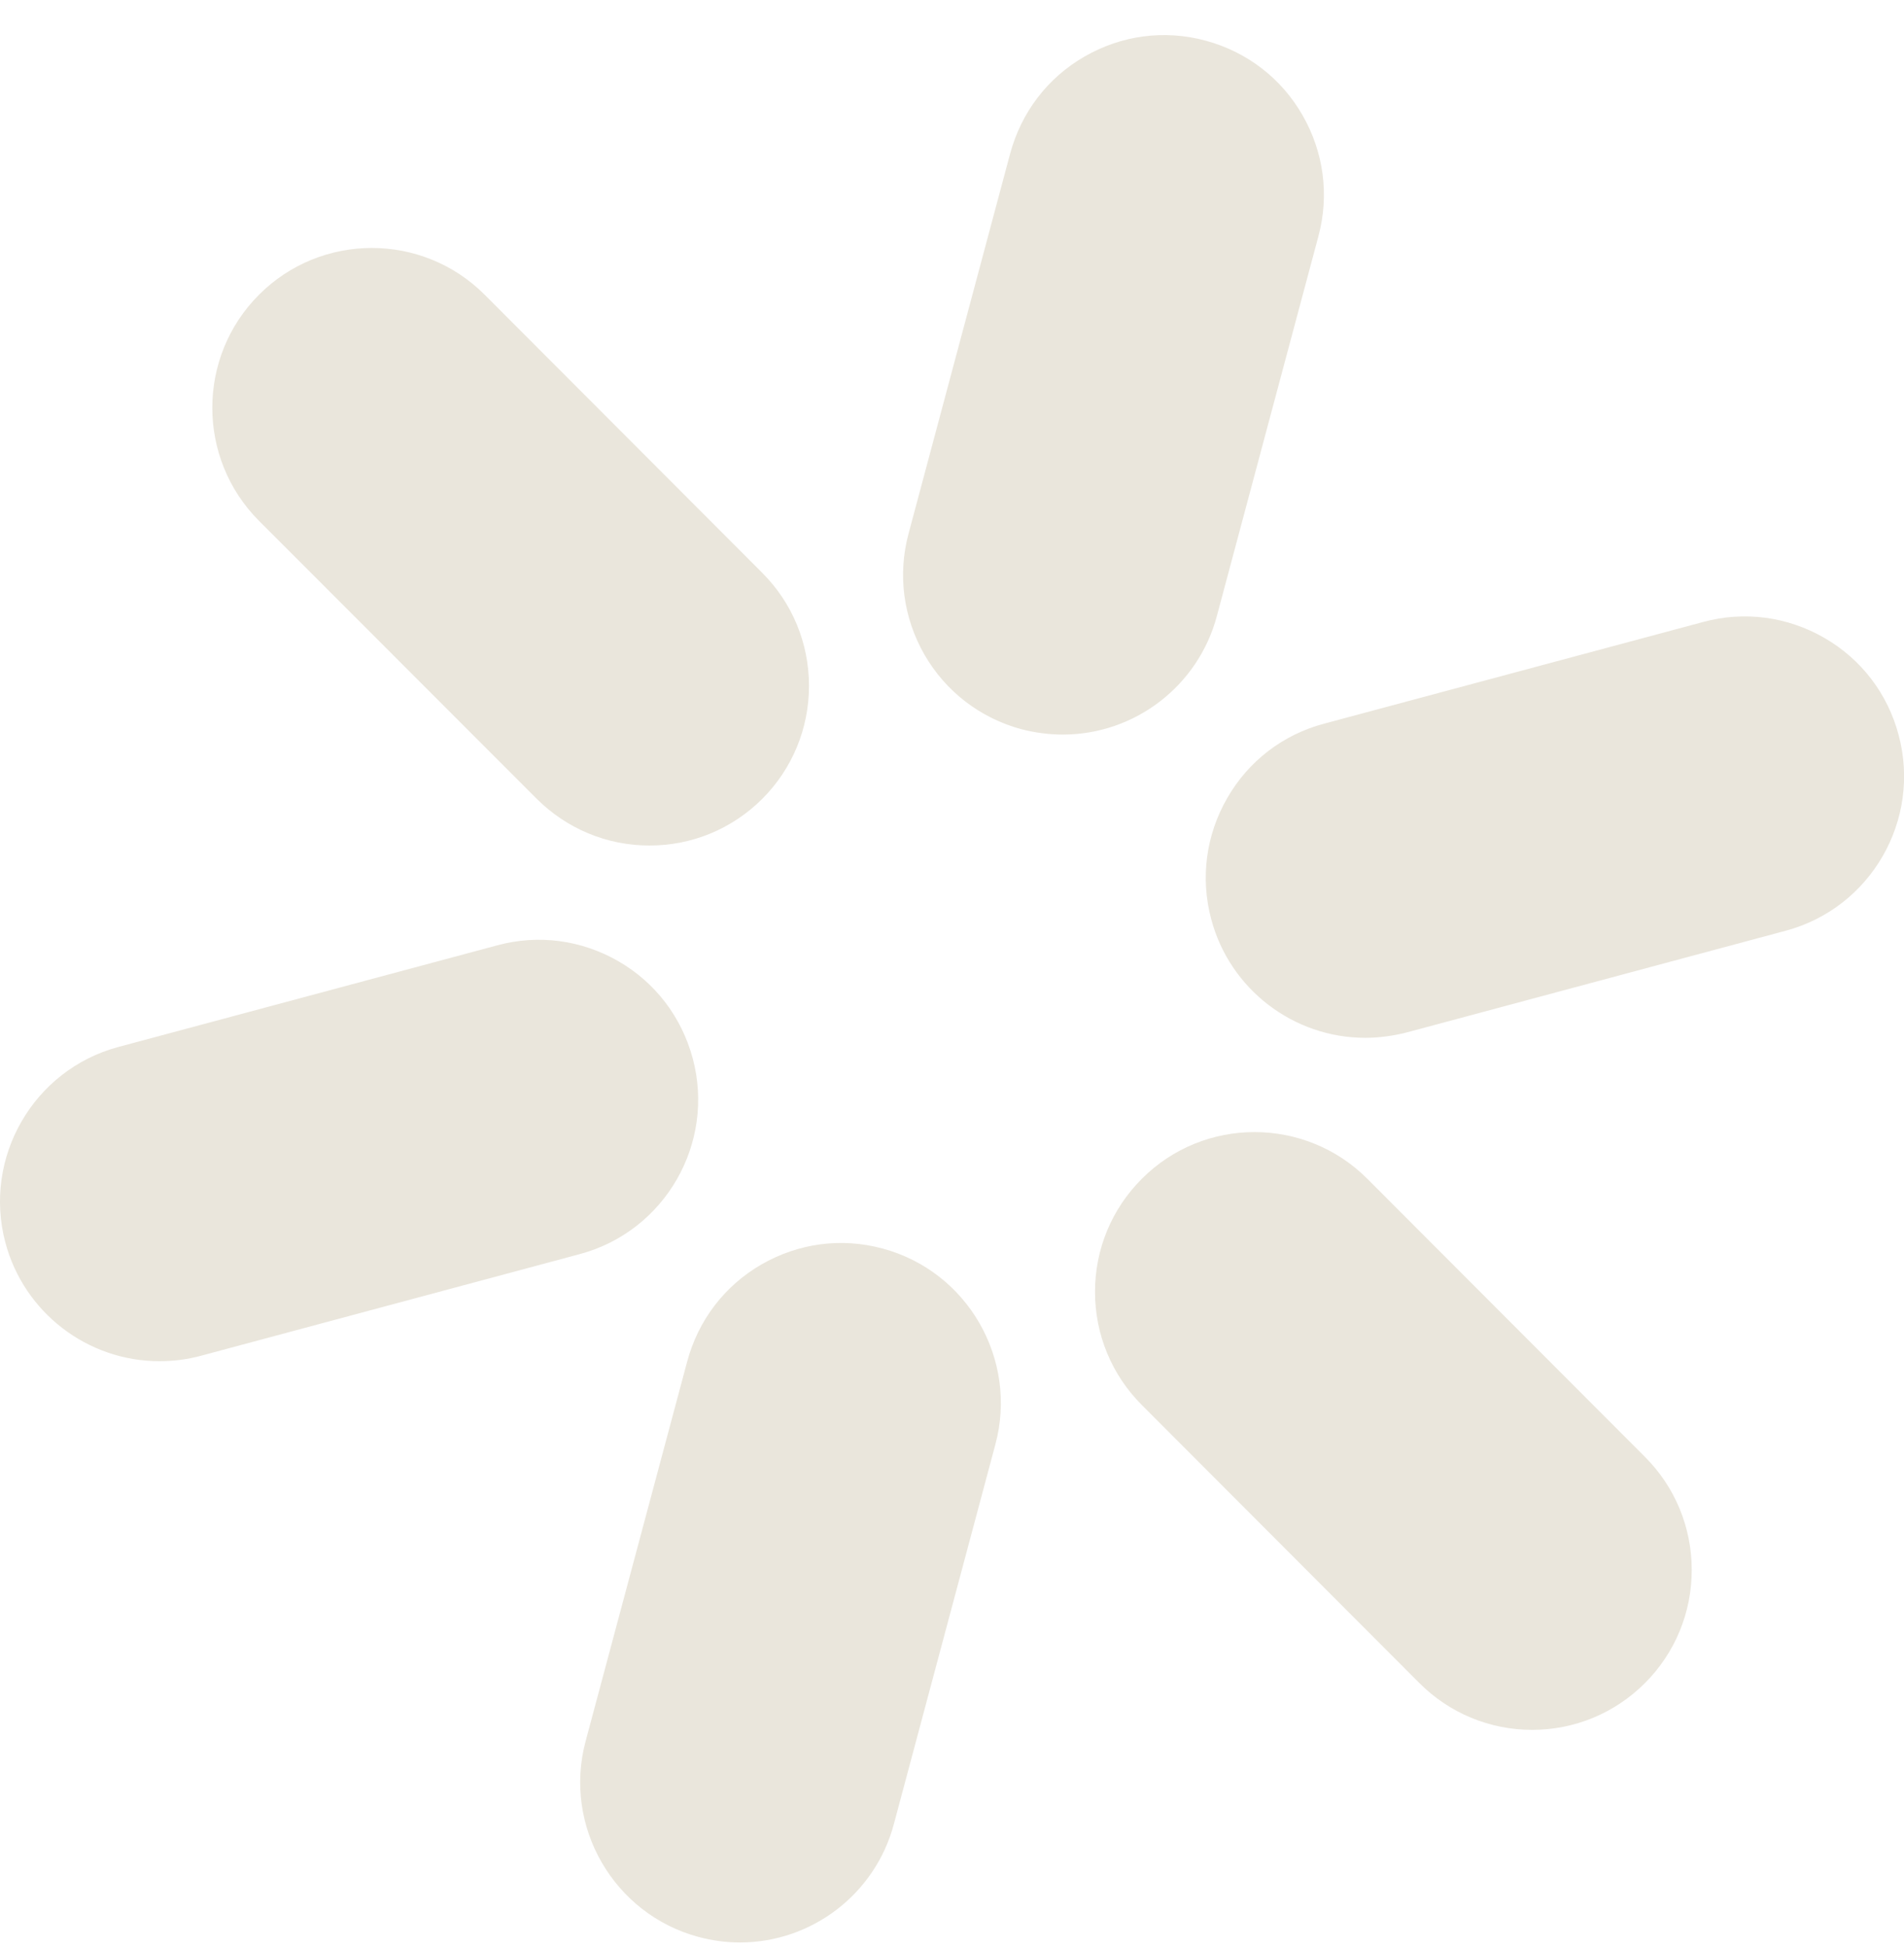
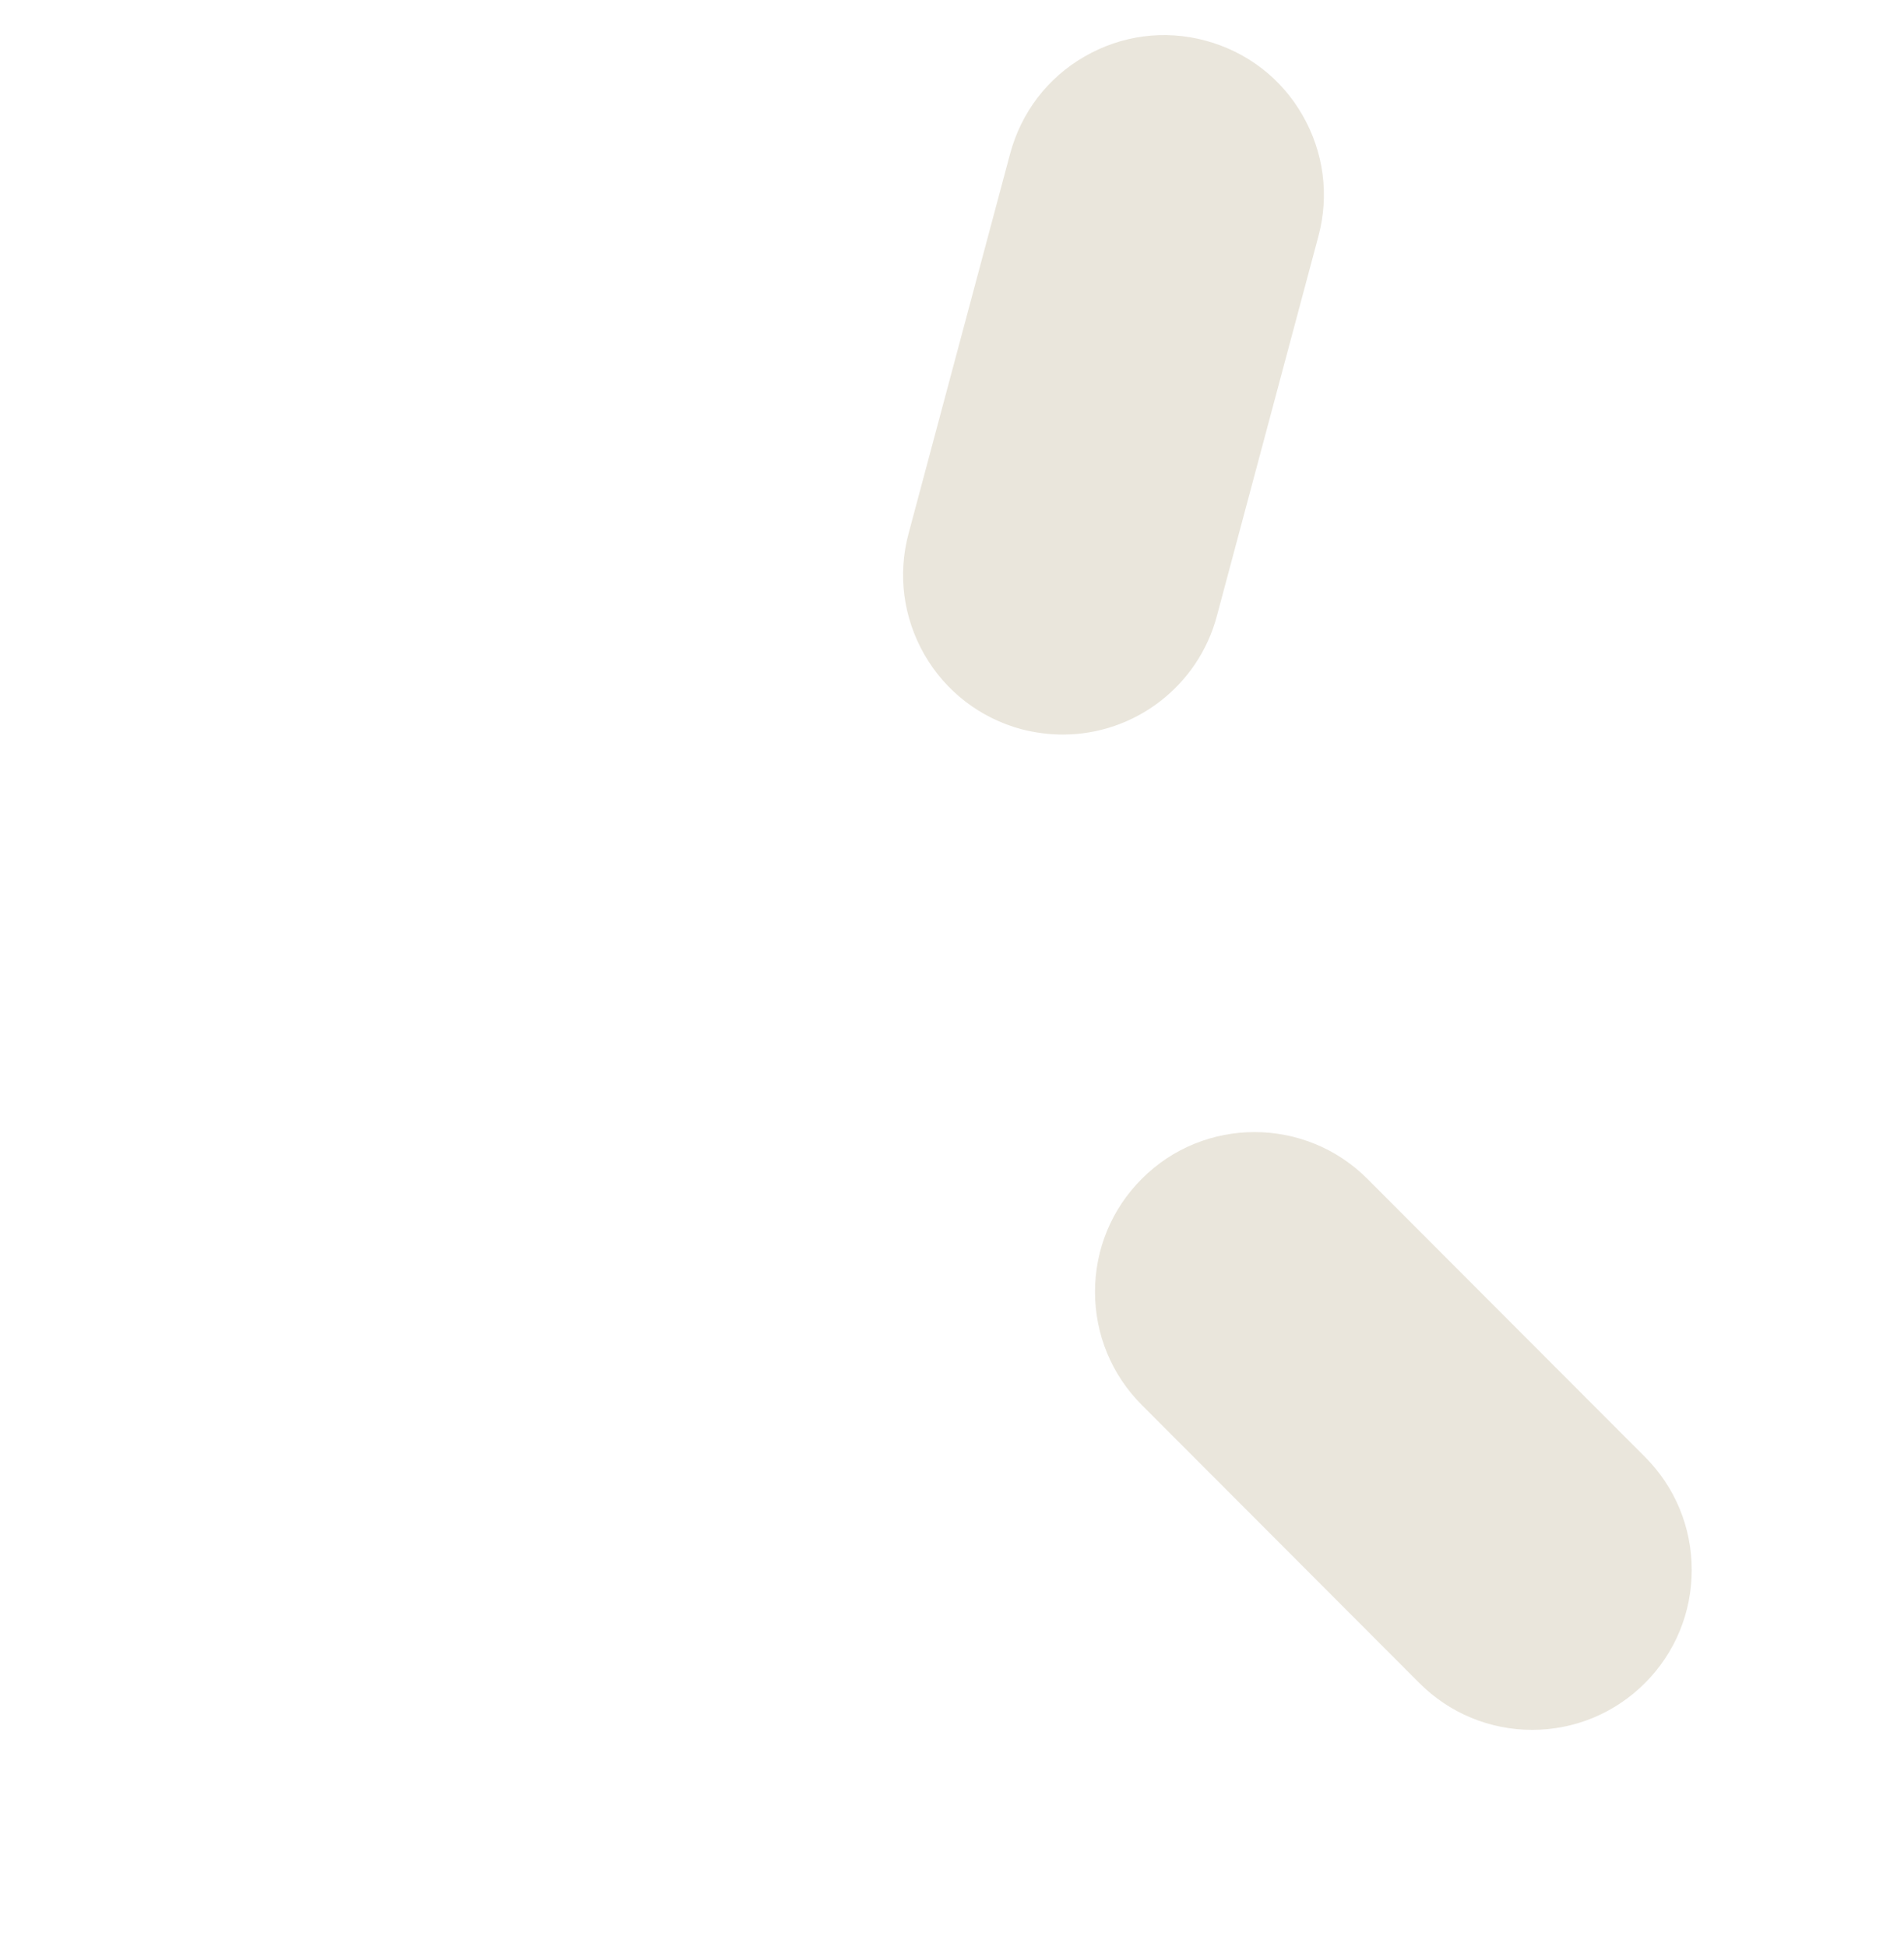
<svg xmlns="http://www.w3.org/2000/svg" width="45" height="46" viewBox="0 0 45 46" fill="none">
  <g clip-path="url(#clip0_36_3450)">
    <path d="M32.318 27.857L38.879 34.428C39.59 35.14 39.983 36.092 39.983 37.099C39.983 38.106 39.59 39.058 38.879 39.77C38.168 40.482 37.217 40.877 36.212 40.877C35.207 40.877 34.256 40.482 33.545 39.77L26.985 33.199C26.274 32.487 25.88 31.535 25.88 30.528C25.88 29.517 26.274 28.569 26.985 27.857C28.452 26.383 30.847 26.383 32.318 27.857Z" fill="#EAE6DC" />
-     <path d="M15.349 19.98C14.344 19.98 13.397 19.585 12.682 18.873L6.121 12.307C4.65 10.833 4.65 8.438 6.121 6.965C7.593 5.491 9.983 5.491 11.455 6.965L18.015 13.536C18.726 14.248 19.12 15.2 19.12 16.207C19.12 17.213 18.726 18.166 18.015 18.878C17.3 19.59 16.354 19.98 15.349 19.98Z" fill="#EAE6DC" />
-     <path d="M32.268 24.524C30.566 24.524 29.067 23.372 28.628 21.726C28.366 20.751 28.501 19.735 29.004 18.86C29.506 17.984 30.322 17.359 31.295 17.1L40.255 14.697C41.228 14.434 42.243 14.57 43.117 15.073C43.99 15.576 44.615 16.393 44.873 17.368C45.412 19.377 44.217 21.454 42.206 21.993L33.246 24.397C32.925 24.478 32.594 24.524 32.268 24.524Z" fill="#EAE6DC" />
-     <path d="M2.794 24.741L11.754 22.338C12.727 22.075 13.741 22.211 14.615 22.714C15.489 23.218 16.109 24.034 16.372 25.009C16.911 27.018 15.715 29.095 13.705 29.634L4.745 32.038C4.428 32.124 4.098 32.165 3.767 32.165C2.065 32.165 0.566 31.013 0.127 29.362C-0.407 27.358 0.788 25.281 2.794 24.741Z" fill="#EAE6DC" />
    <path d="M21.85 15.472C21.348 14.597 21.212 13.581 21.474 12.606L23.874 3.631C24.137 2.656 24.757 1.84 25.631 1.337C26.505 0.833 27.519 0.697 28.492 0.96C29.466 1.223 30.281 1.845 30.783 2.72C31.286 3.595 31.422 4.611 31.159 5.586L28.759 14.56C28.32 16.207 26.822 17.358 25.119 17.358C24.789 17.358 24.458 17.313 24.141 17.232C23.168 16.968 22.353 16.343 21.85 15.472Z" fill="#EAE6DC" />
-     <path d="M16.241 32.174C16.503 31.199 17.123 30.383 17.997 29.879C18.871 29.376 19.885 29.24 20.859 29.503C22.869 30.043 24.064 32.12 23.526 34.129L21.126 43.103C20.687 44.754 19.188 45.901 17.486 45.901C17.16 45.901 16.829 45.856 16.508 45.77C14.502 45.23 13.302 43.153 13.841 41.144L16.241 32.174Z" fill="#EAE6DC" />
  </g>
  <defs>
    <clipPath id="clip0_36_3450">
      <rect width="45" height="45.072" fill="white" transform="translate(0 0.829)" />
    </clipPath>
  </defs>
</svg>